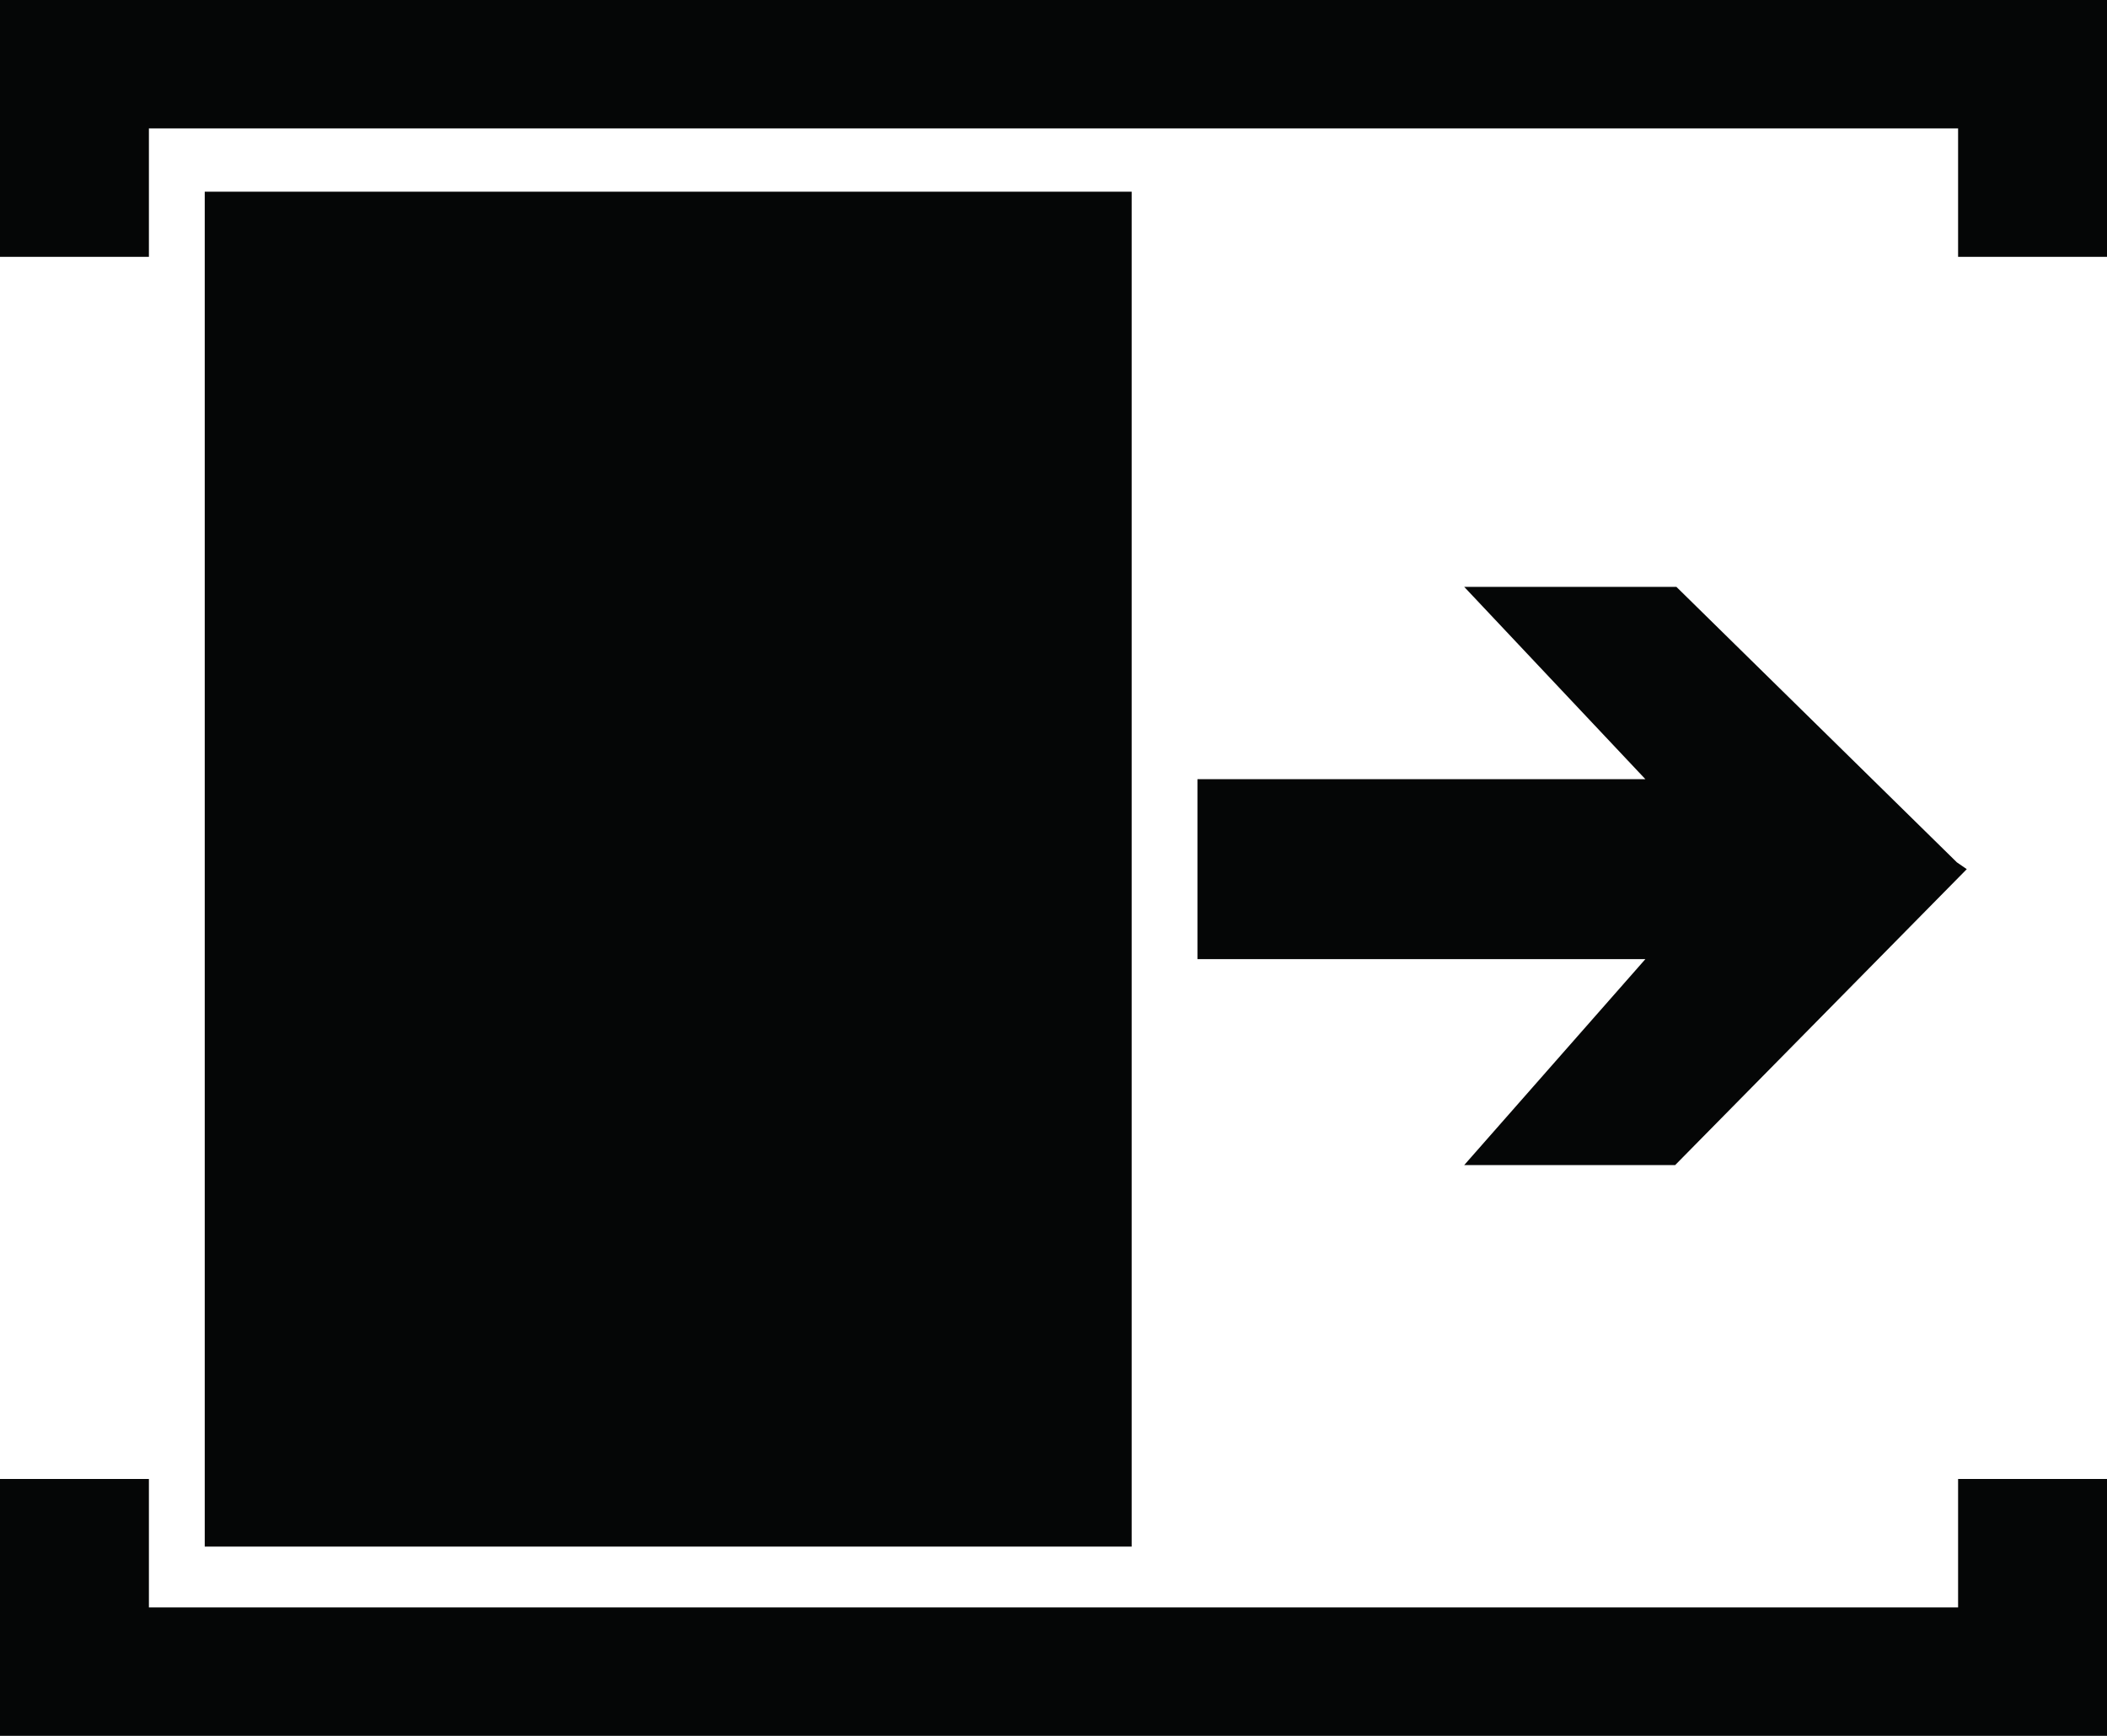
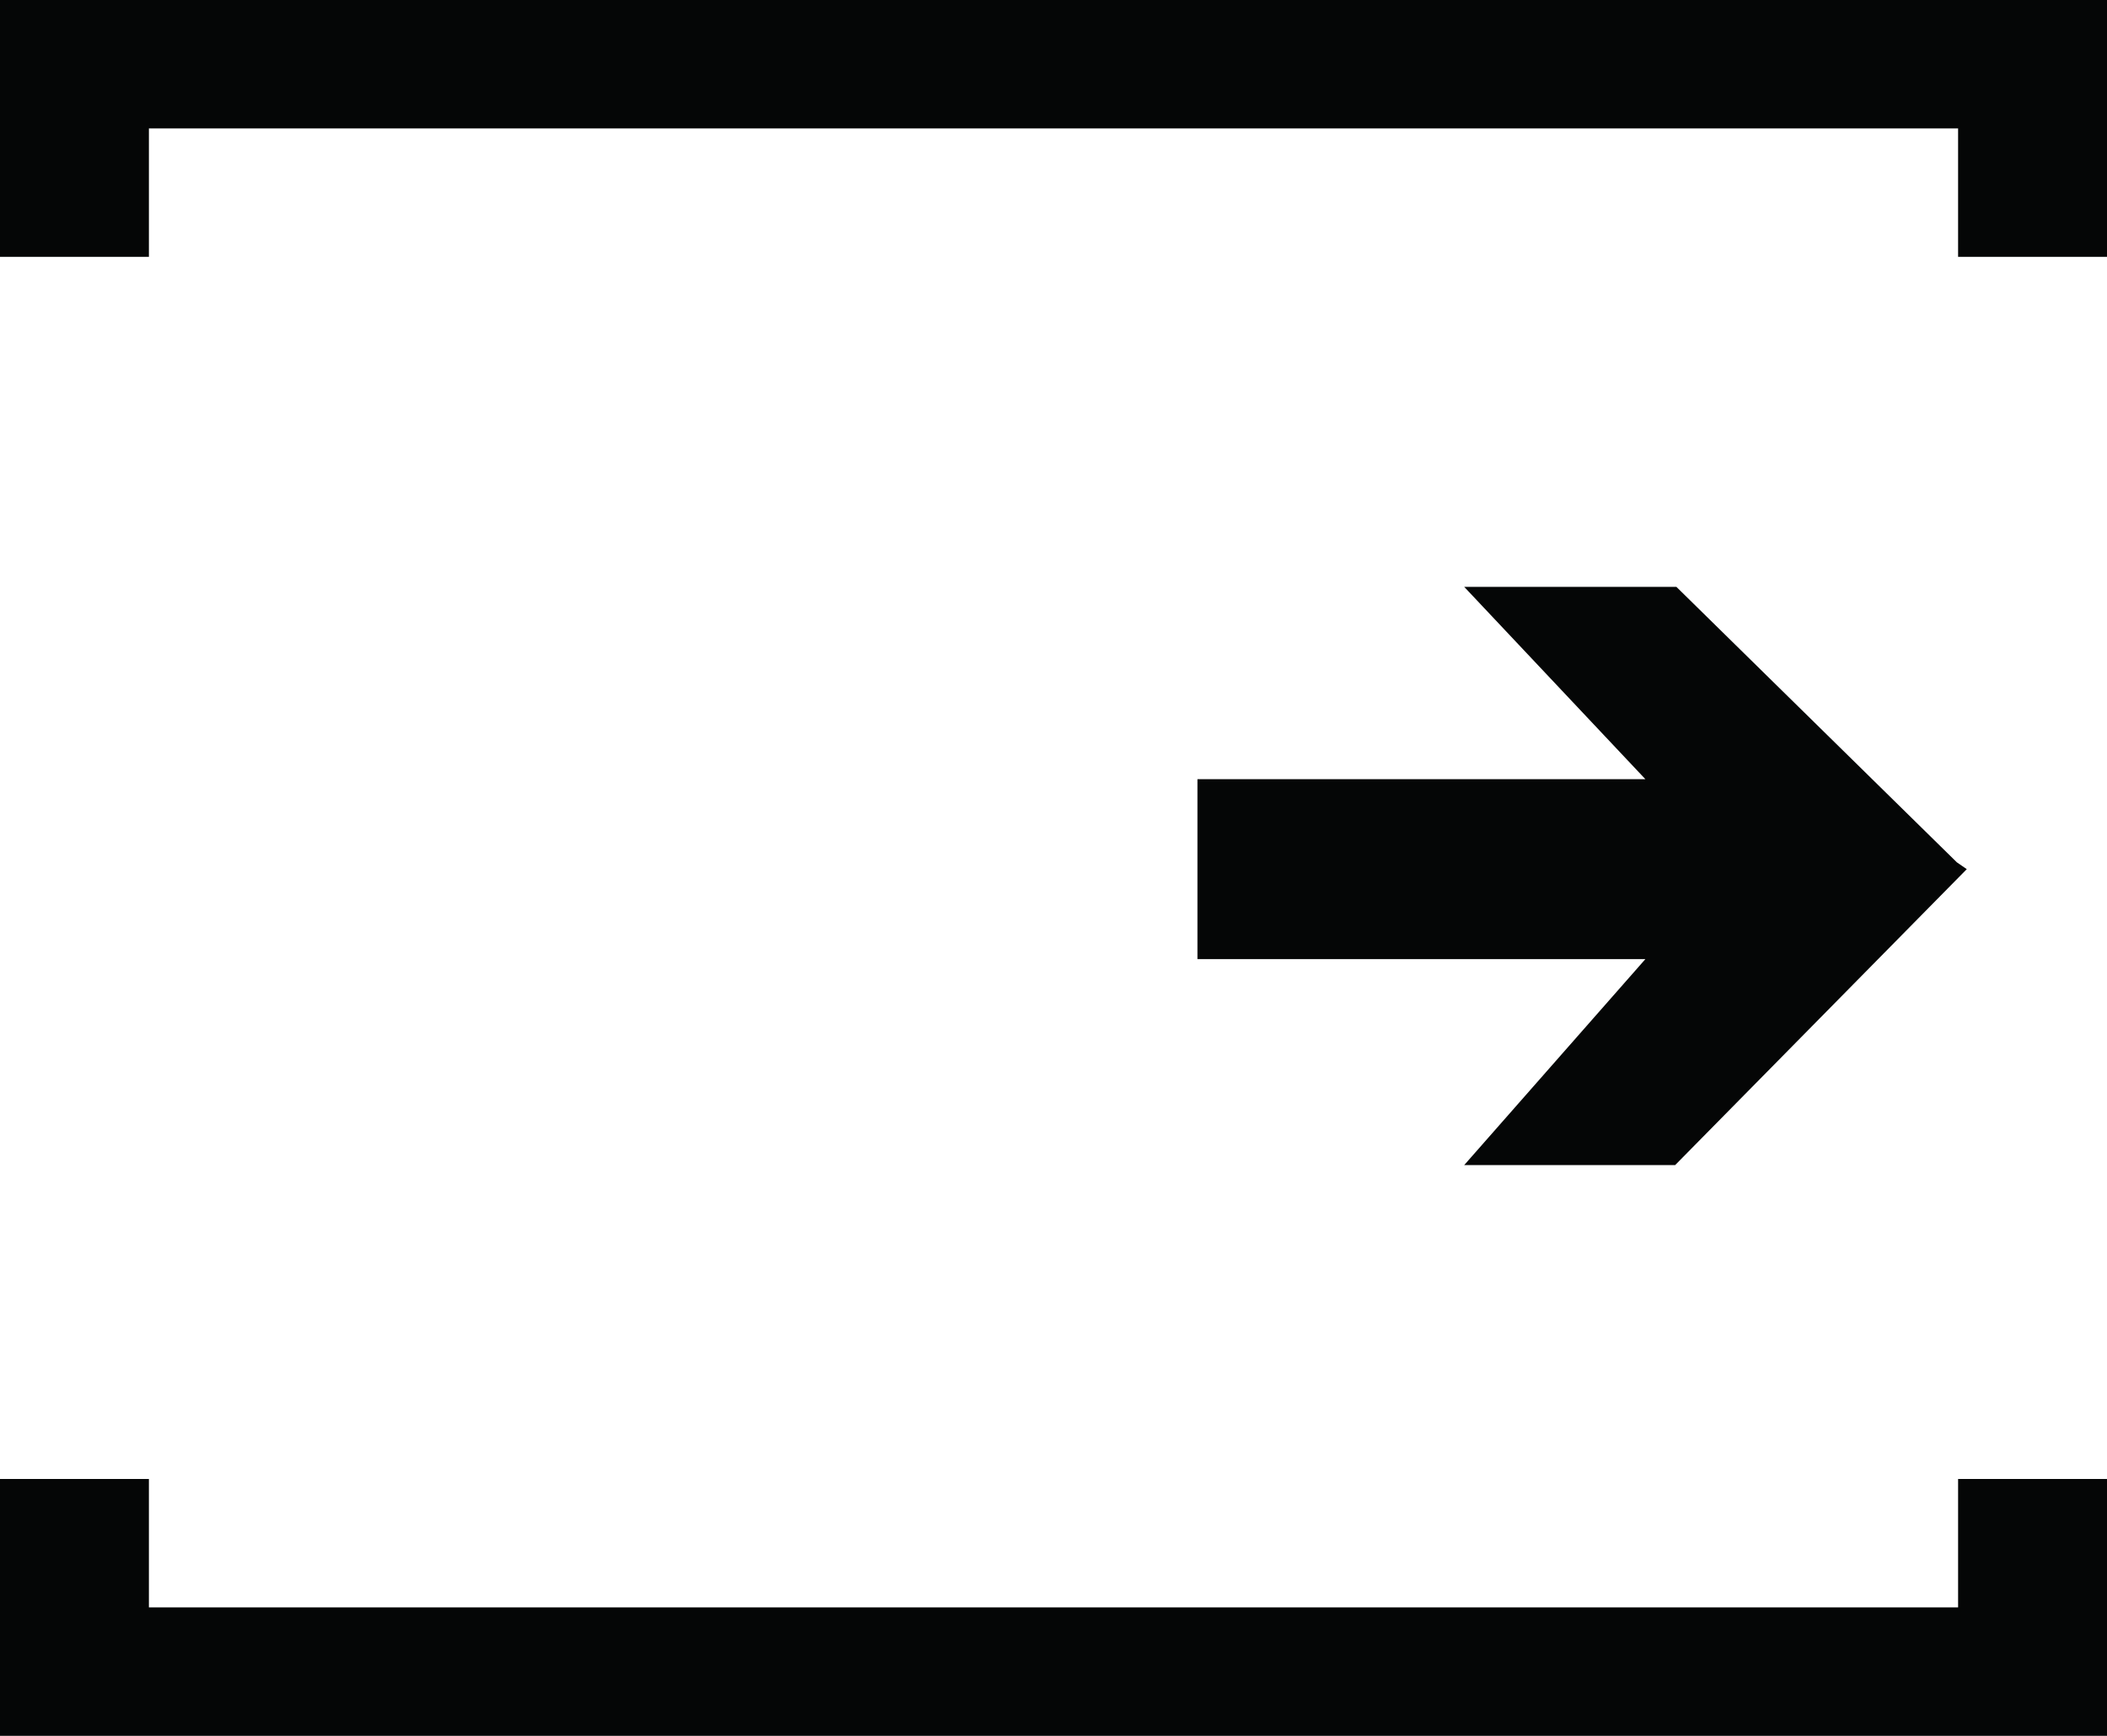
<svg xmlns="http://www.w3.org/2000/svg" version="1.1" id="Layer_1" x="0px" y="0px" width="283.465px" height="233.549px" viewBox="0 0 283.465 233.549" enable-background="new 0 0 283.465 233.549" xml:space="preserve">
-   <rect x="27.545" y="25.792" fill="#050606" width="124.704" height="182.299" />
  <polygon fill="#050606" points="263.432,0 20.033,0 0,0 0,17.278 0,34.557 20.033,34.557 20.033,17.278 263.432,17.278   263.432,34.557 283.465,34.557 283.465,17.278 283.465,0 " />
  <polygon fill="#050606" points="263.432,233.549 20.033,233.549 0,233.549 0,216.271 0,198.993 20.033,198.993 20.033,216.271   263.432,216.271 263.432,198.993 283.465,198.993 283.465,216.271 283.465,233.549 " />
  <polygon fill="#050606" points="263.265,116.023 225.536,78.963 196.989,78.963 221.363,104.838 161.098,104.838 161.098,129.045   221.363,129.045 196.989,156.757 225.369,156.757 264.6,116.942 " />
</svg>